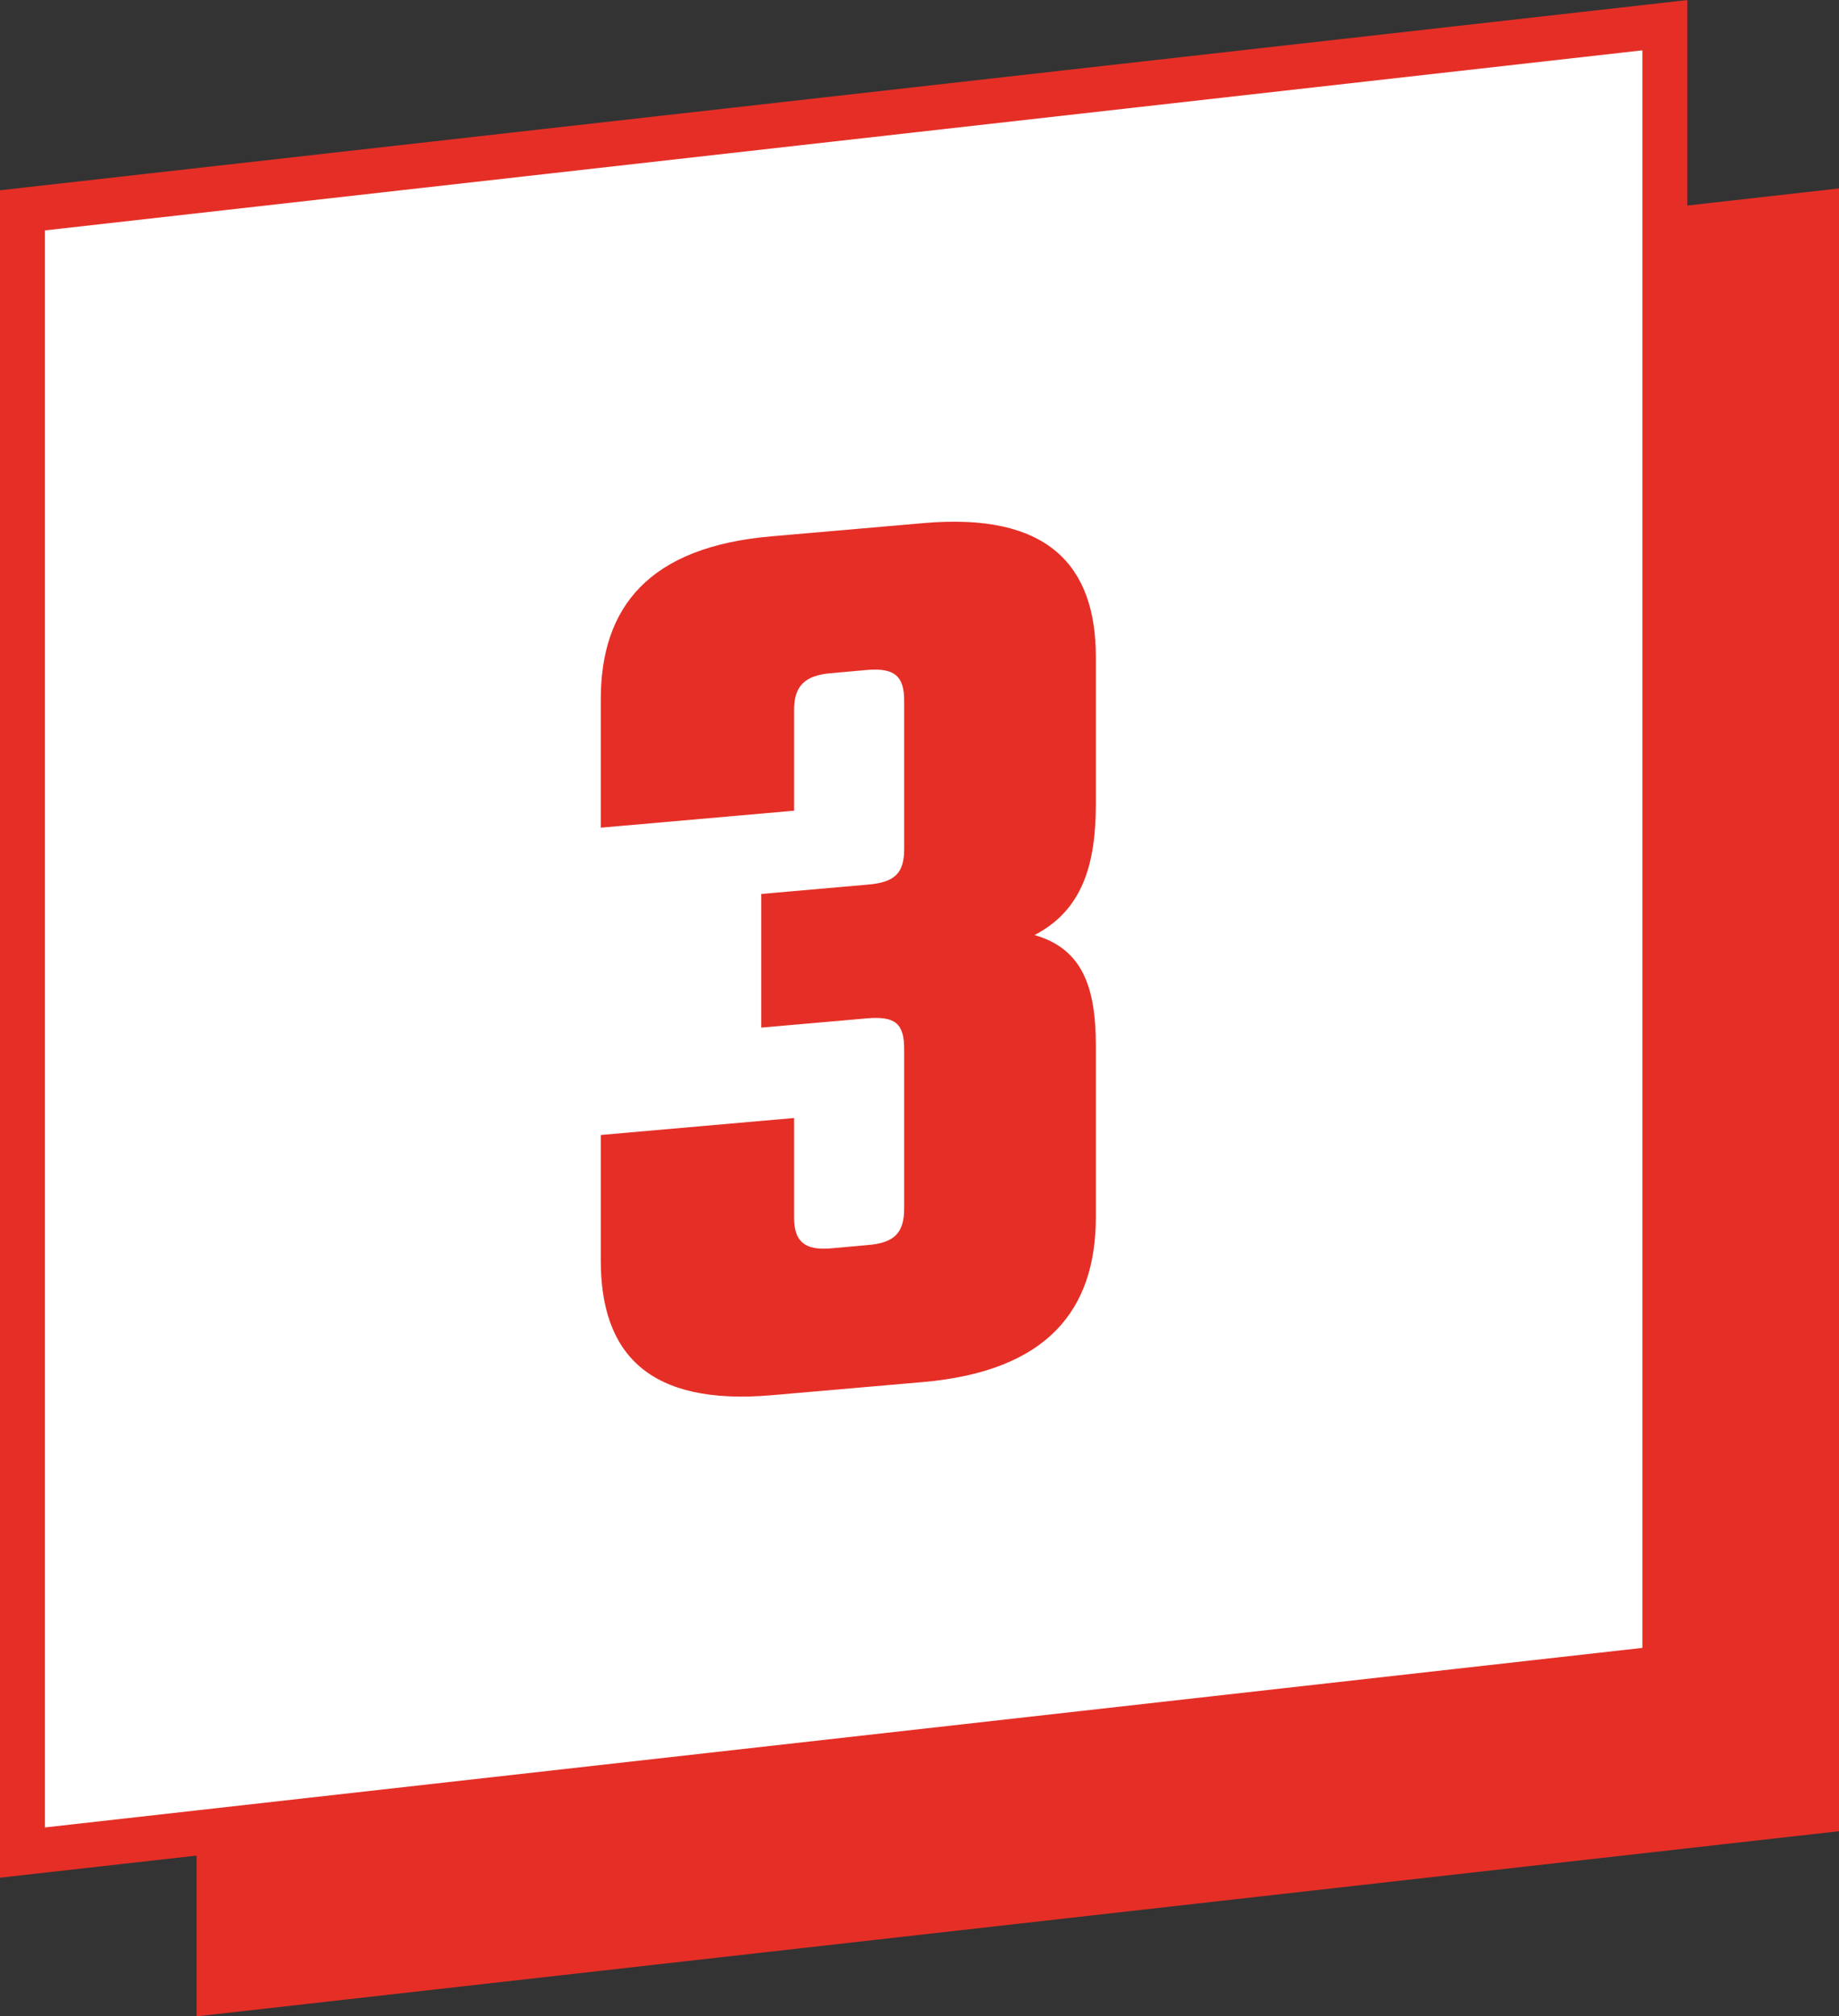
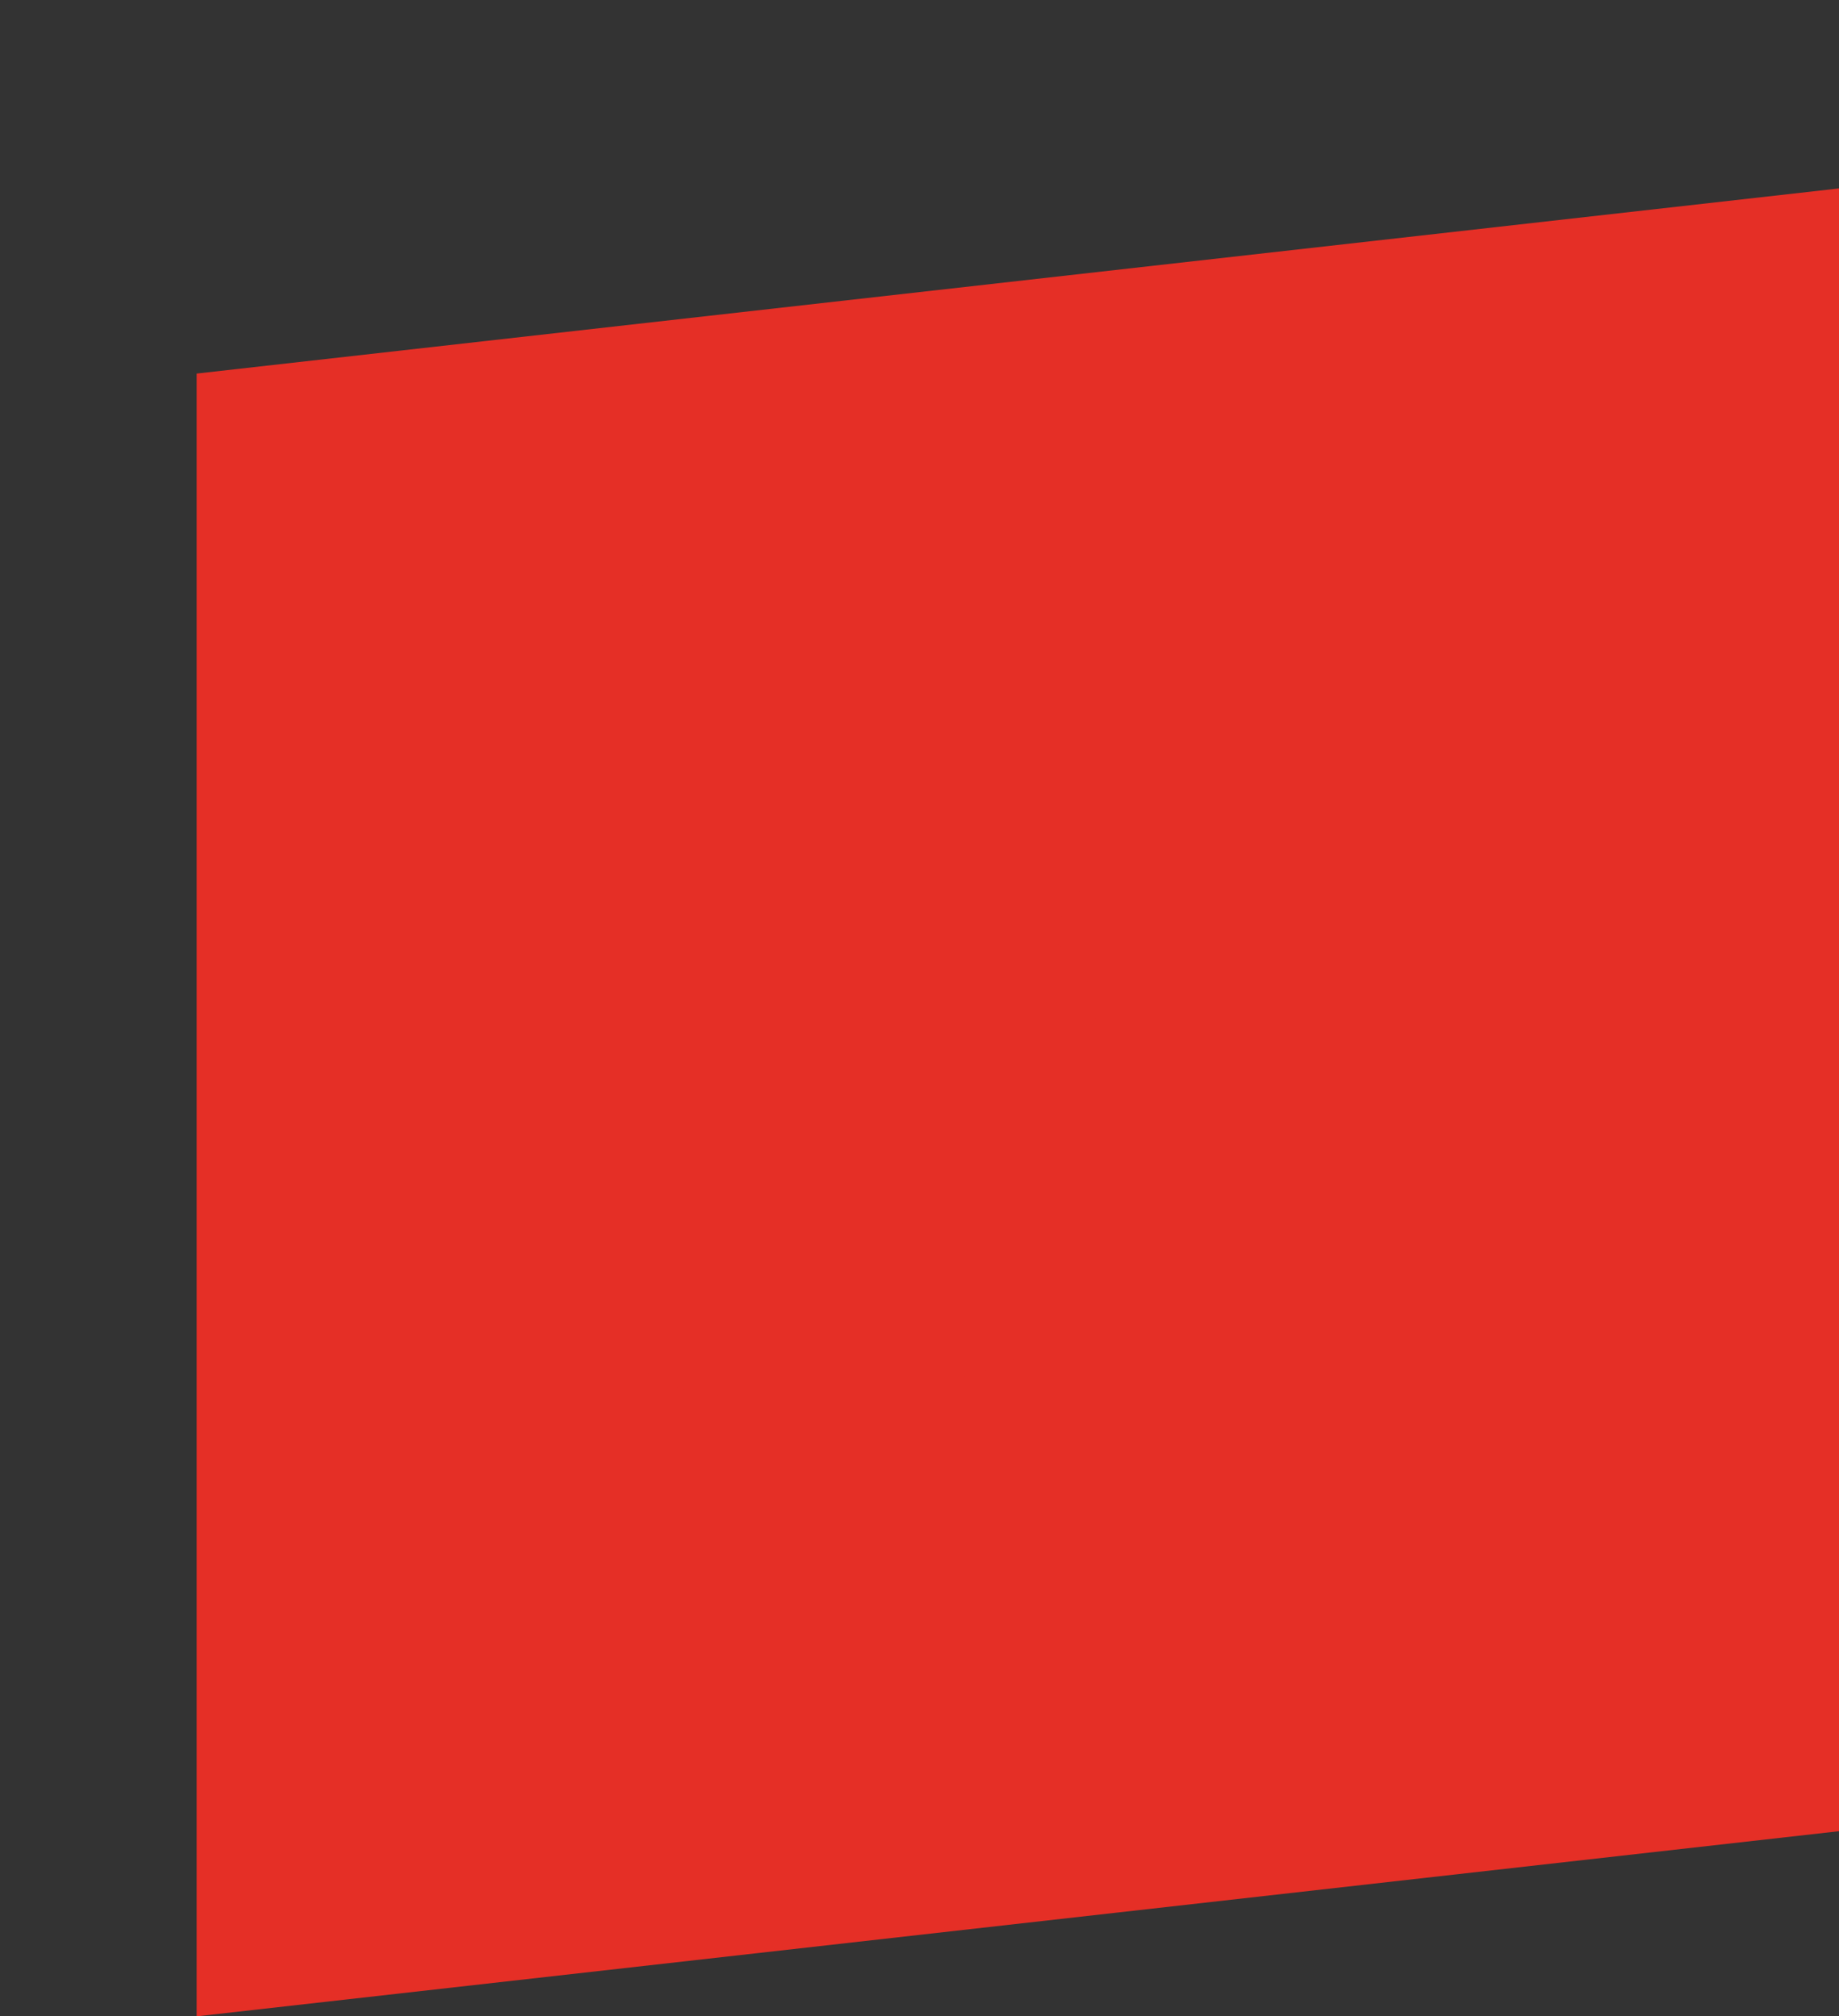
<svg xmlns="http://www.w3.org/2000/svg" id="Layer_2" data-name="Layer 2" viewBox="0 0 33.58 36.81">
  <rect x="0" y="0" width="33.58" height="36.81" fill="#333333" stroke="none" />
  <defs>
    <style>
      .cls-1 {
        fill: #fff;
        stroke: #e52f26;
        stroke-miterlimit: 10;
        stroke-width: .82px;
      }

      .cls-2 {
        fill: #e52f26;
      }
    </style>
  </defs>
  <g id="Calque_1" data-name="Calque 1">
    <polygon class="cls-2" points="33.58 33.43 3.59 36.81 3.59 6.82 33.58 3.44 33.58 33.43" />
-     <polygon class="cls-1" points="30.4 30.45 .41 33.82 .41 3.84 30.4 .46 30.4 30.45" />
    <path class="cls-2" d="M14.5,14.8l-3.53.31v-2.34c0-1.68.87-2.79,3.13-2.98l2.76-.24c2.26-.2,3.15.76,3.15,2.44v2.69c0,1.11-.25,1.94-1.12,2.39.87.25,1.12.94,1.12,2.02v3.13c0,1.7-.89,2.81-3.15,3.01l-2.76.24c-2.26.2-3.13-.76-3.13-2.46v-2.29l3.53-.31v1.82c0,.44.2.6.67.56l.67-.06c.5-.04.67-.23.67-.67v-2.91c0-.47-.17-.6-.67-.56l-1.94.17v-2.44l1.94-.17c.5-.04.67-.21.67-.65v-2.71c0-.44-.17-.6-.67-.56l-.67.06c-.47.04-.67.23-.67.67v1.85Z" />
  </g>
</svg>